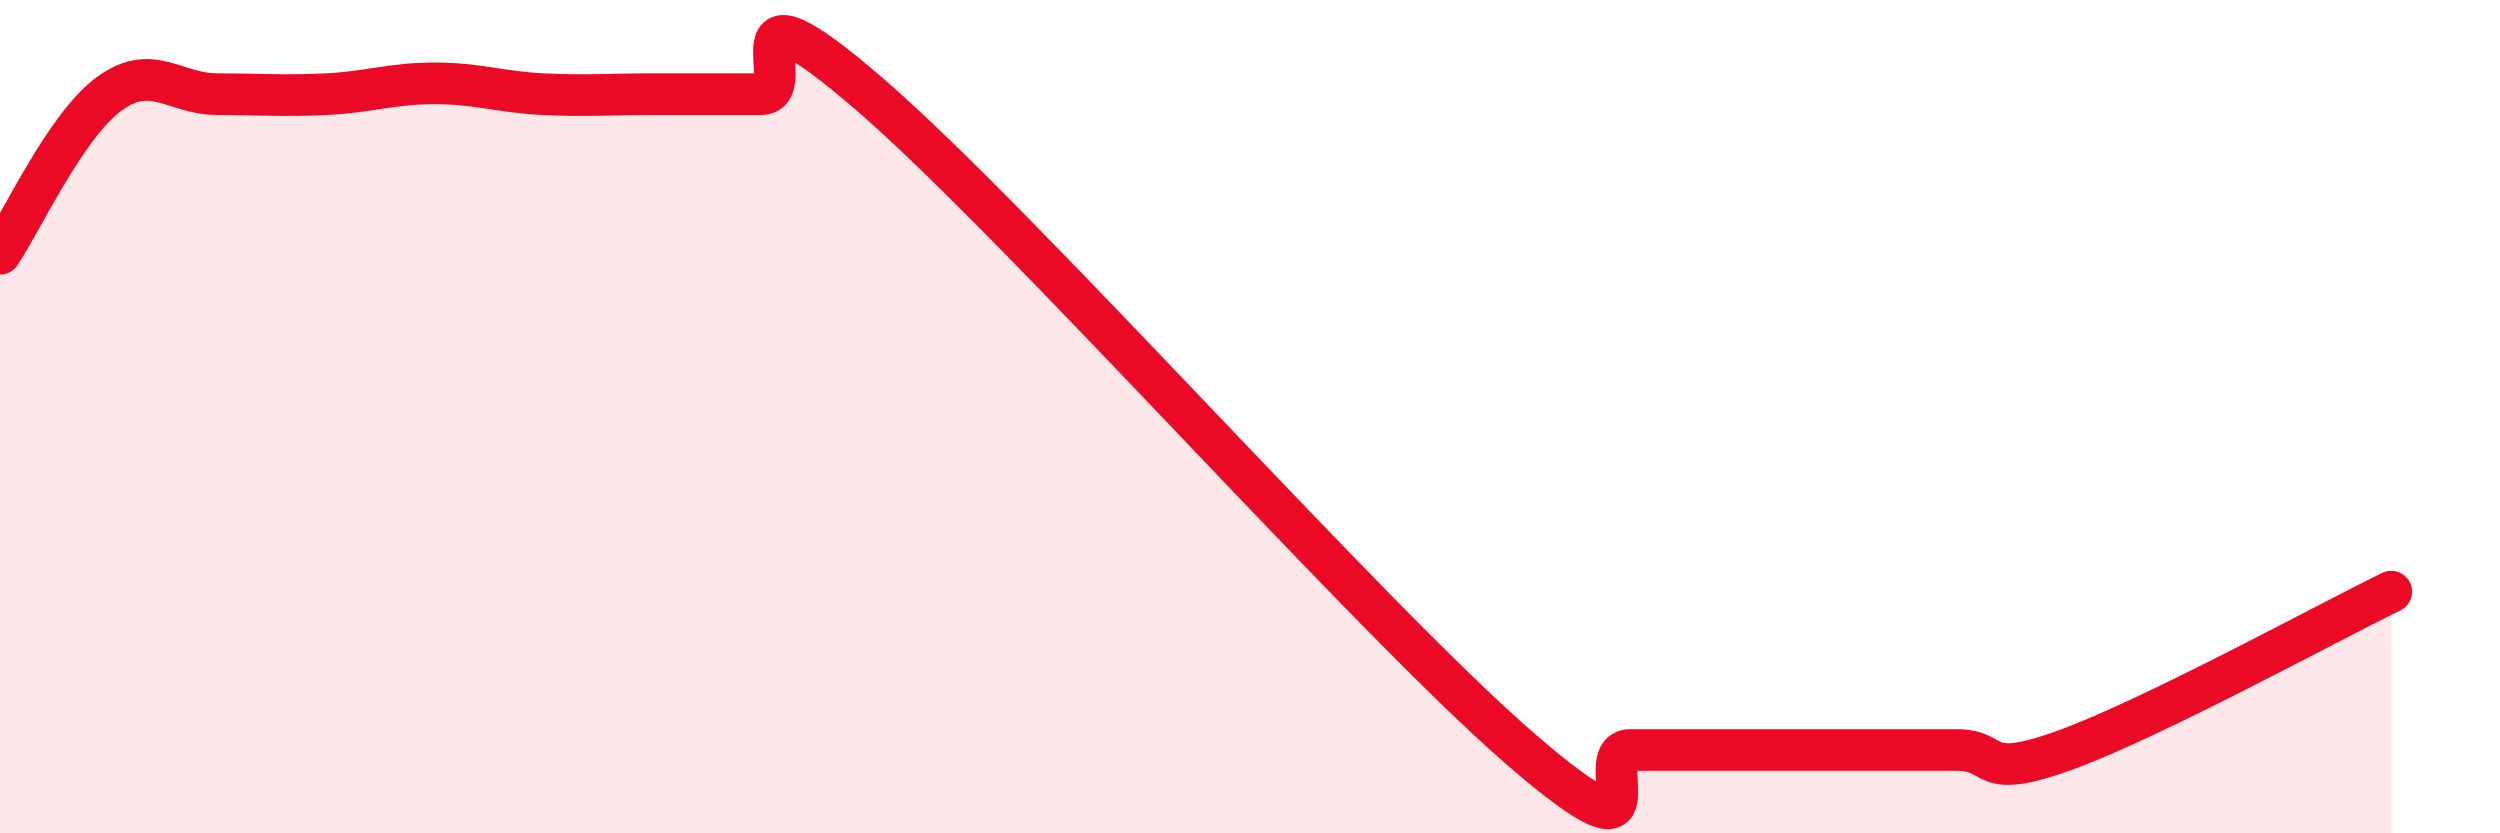
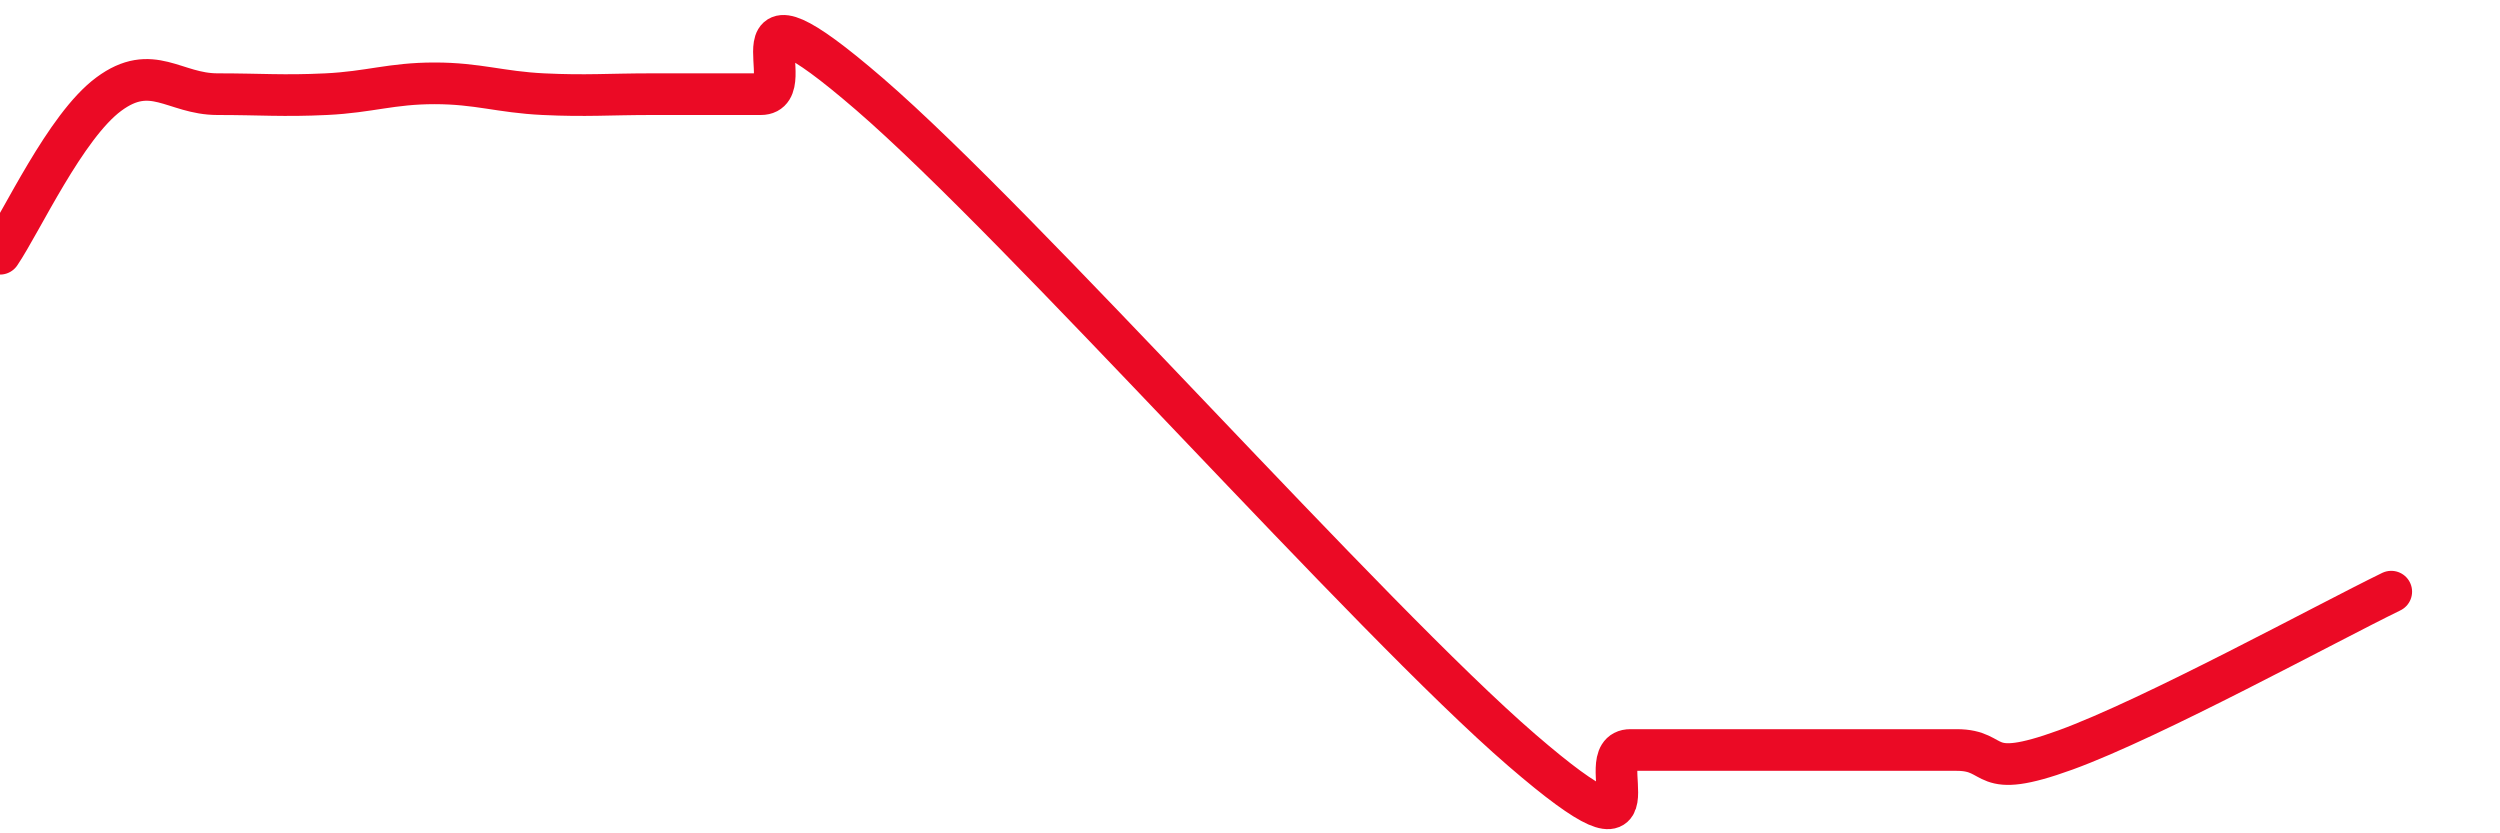
<svg xmlns="http://www.w3.org/2000/svg" width="60" height="20" viewBox="0 0 60 20">
-   <path d="M 0,6.09 C 0.52,5.32 1.57,3.03 2.61,2.26 C 3.65,1.49 4.18,2.26 5.22,2.26 C 6.26,2.26 6.79,2.31 7.83,2.26 C 8.87,2.21 9.39,2 10.43,2 C 11.47,2 12,2.21 13.04,2.26 C 14.08,2.31 14.61,2.26 15.65,2.26 C 16.69,2.26 17.22,2.26 18.26,2.26 C 19.3,2.26 17.22,-0.89 20.87,2.26 C 24.52,5.41 32.87,14.85 36.52,18 C 40.17,21.15 38.09,18 39.13,18 C 40.17,18 40.7,18 41.74,18 C 42.78,18 43.31,18 44.35,18 C 45.39,18 45.92,18 46.96,18 C 48,18 47.48,18.76 49.57,18 C 51.66,17.24 55.83,14.96 57.39,14.2L57.39 20L0 20Z" fill="#EB0A25" opacity="0.1" stroke-linecap="round" stroke-linejoin="round" />
  <path d="M 0,6.09 C 0.52,5.32 1.57,3.03 2.61,2.26 C 3.65,1.49 4.18,2.26 5.22,2.26 C 6.26,2.26 6.79,2.31 7.83,2.26 C 8.87,2.21 9.39,2 10.43,2 C 11.47,2 12,2.21 13.04,2.26 C 14.08,2.31 14.61,2.26 15.65,2.26 C 16.69,2.26 17.22,2.26 18.26,2.26 C 19.3,2.26 17.22,-0.89 20.87,2.26 C 24.52,5.41 32.87,14.85 36.52,18 C 40.17,21.15 38.09,18 39.13,18 C 40.17,18 40.7,18 41.74,18 C 42.78,18 43.31,18 44.35,18 C 45.39,18 45.92,18 46.96,18 C 48,18 47.48,18.76 49.57,18 C 51.66,17.24 55.83,14.96 57.39,14.2" stroke="#EB0A25" stroke-width="1" fill="none" stroke-linecap="round" stroke-linejoin="round" />
</svg>